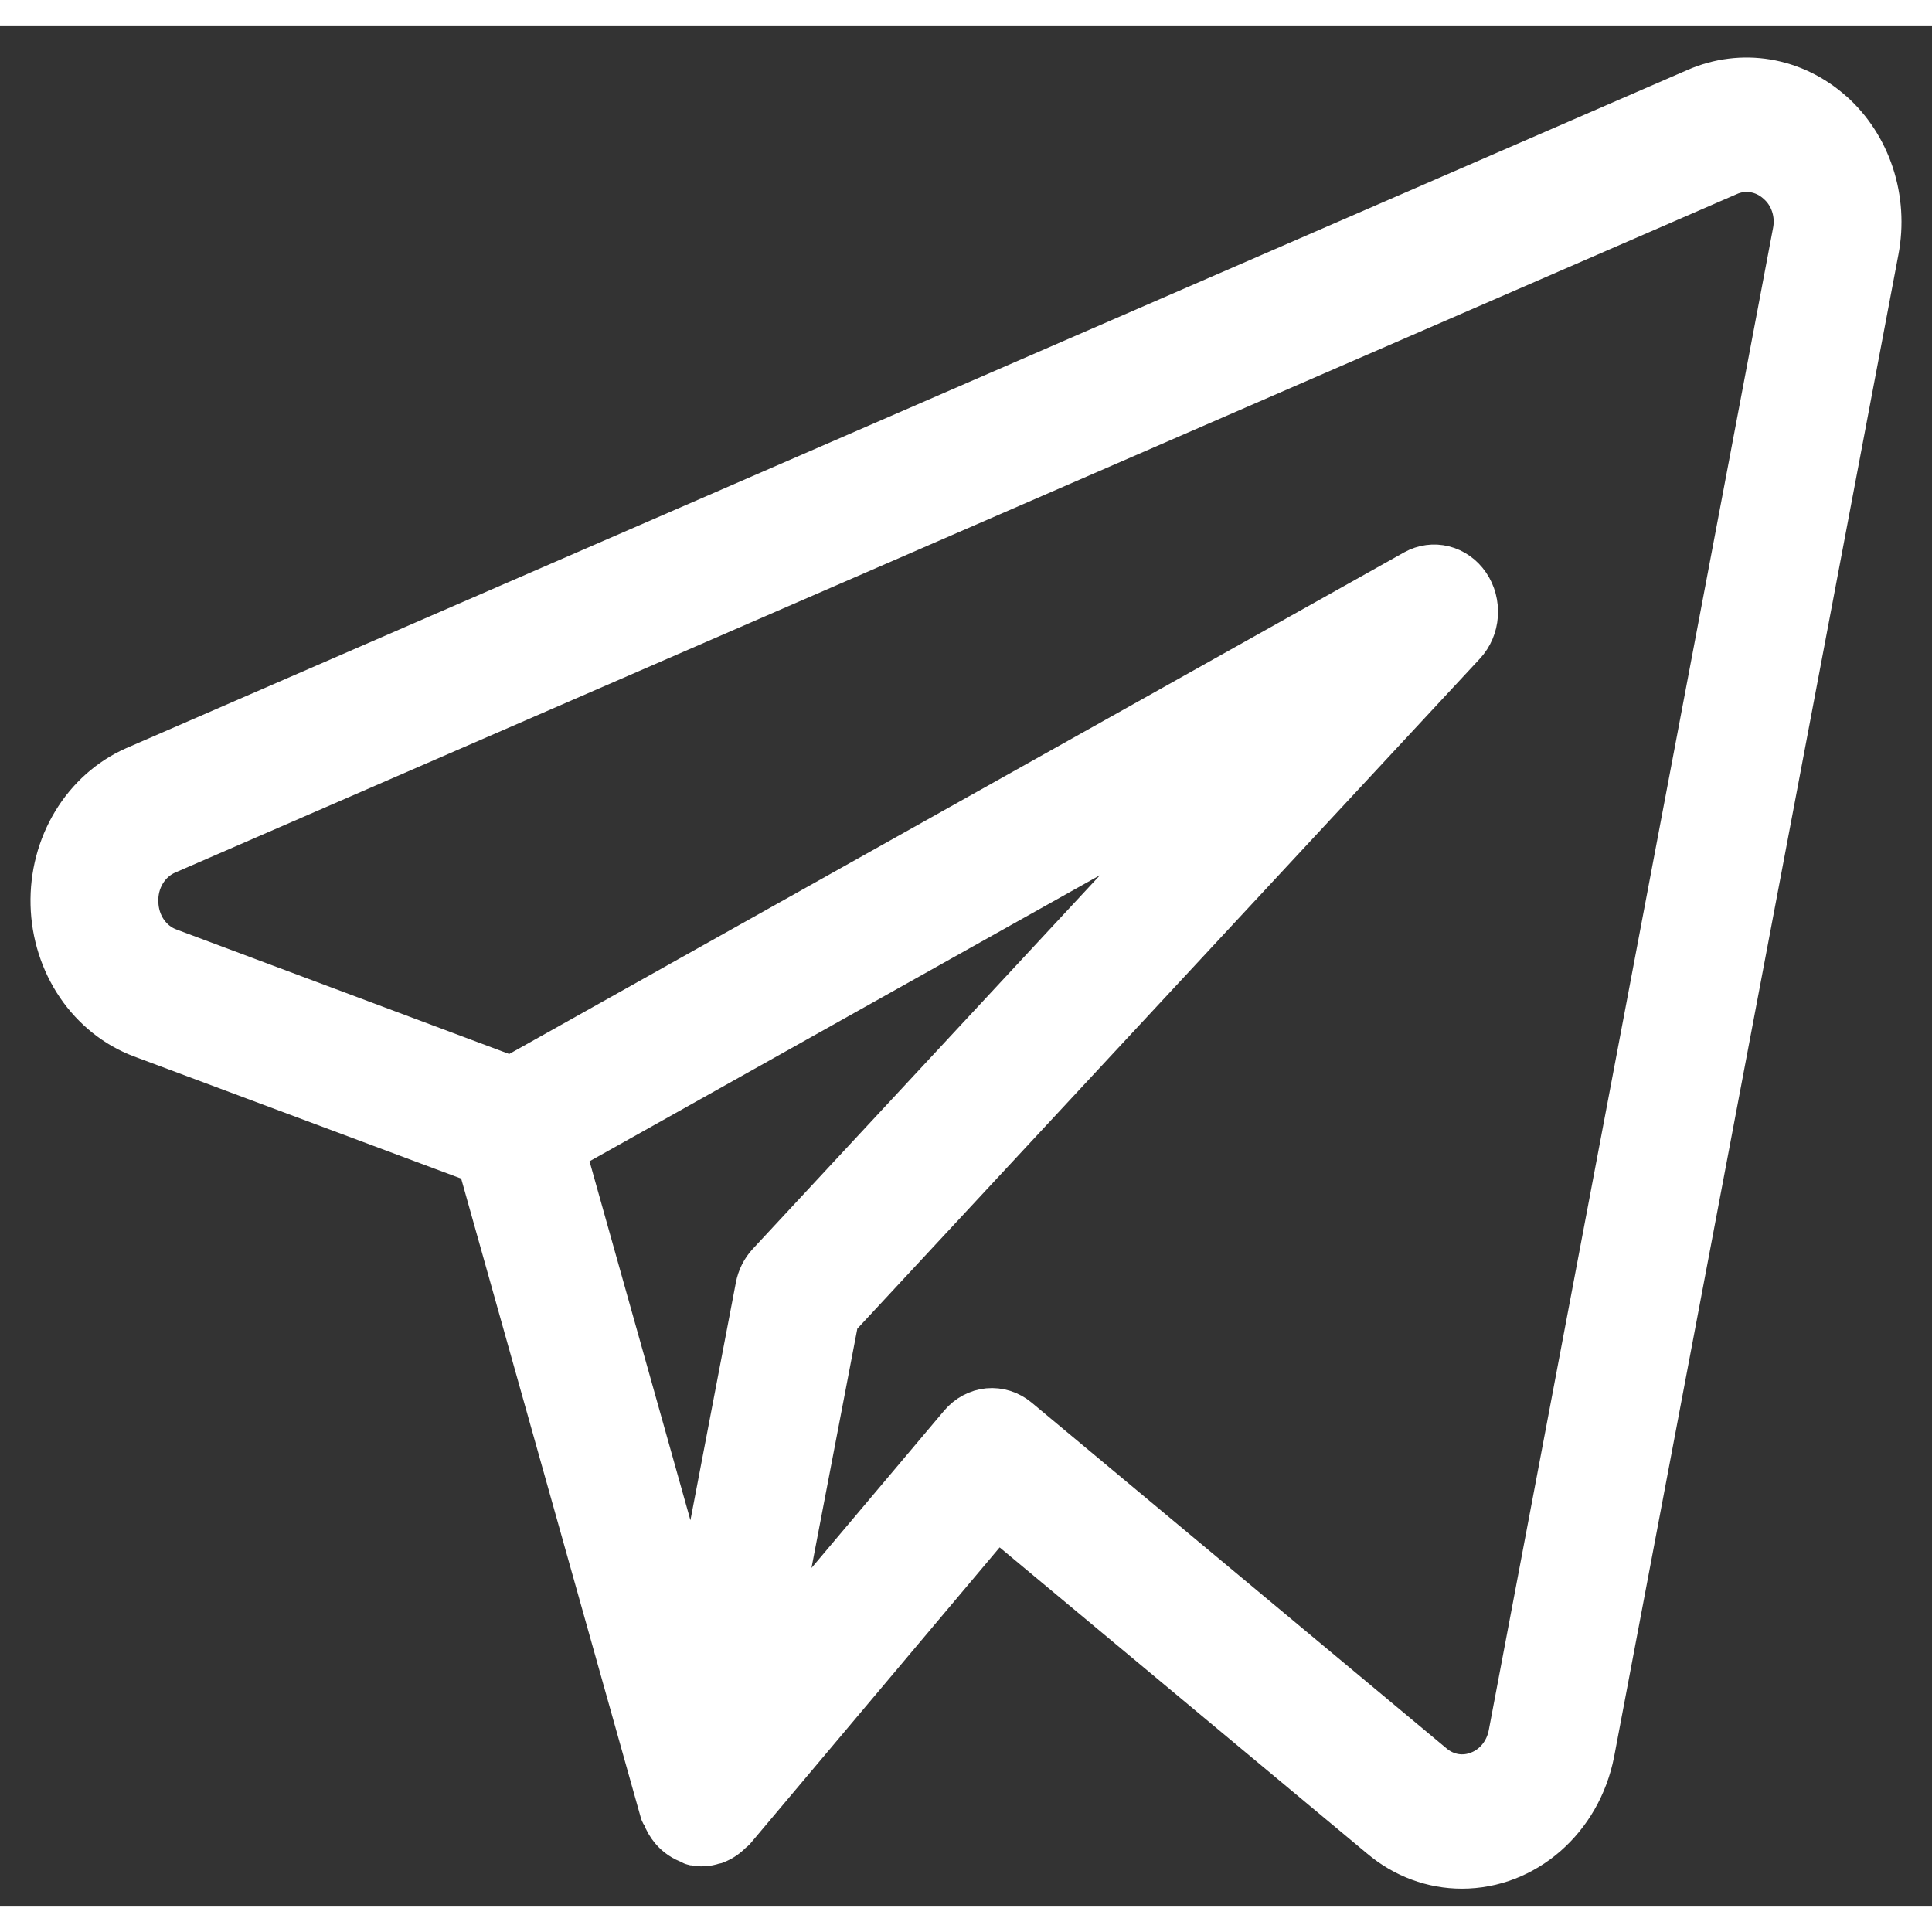
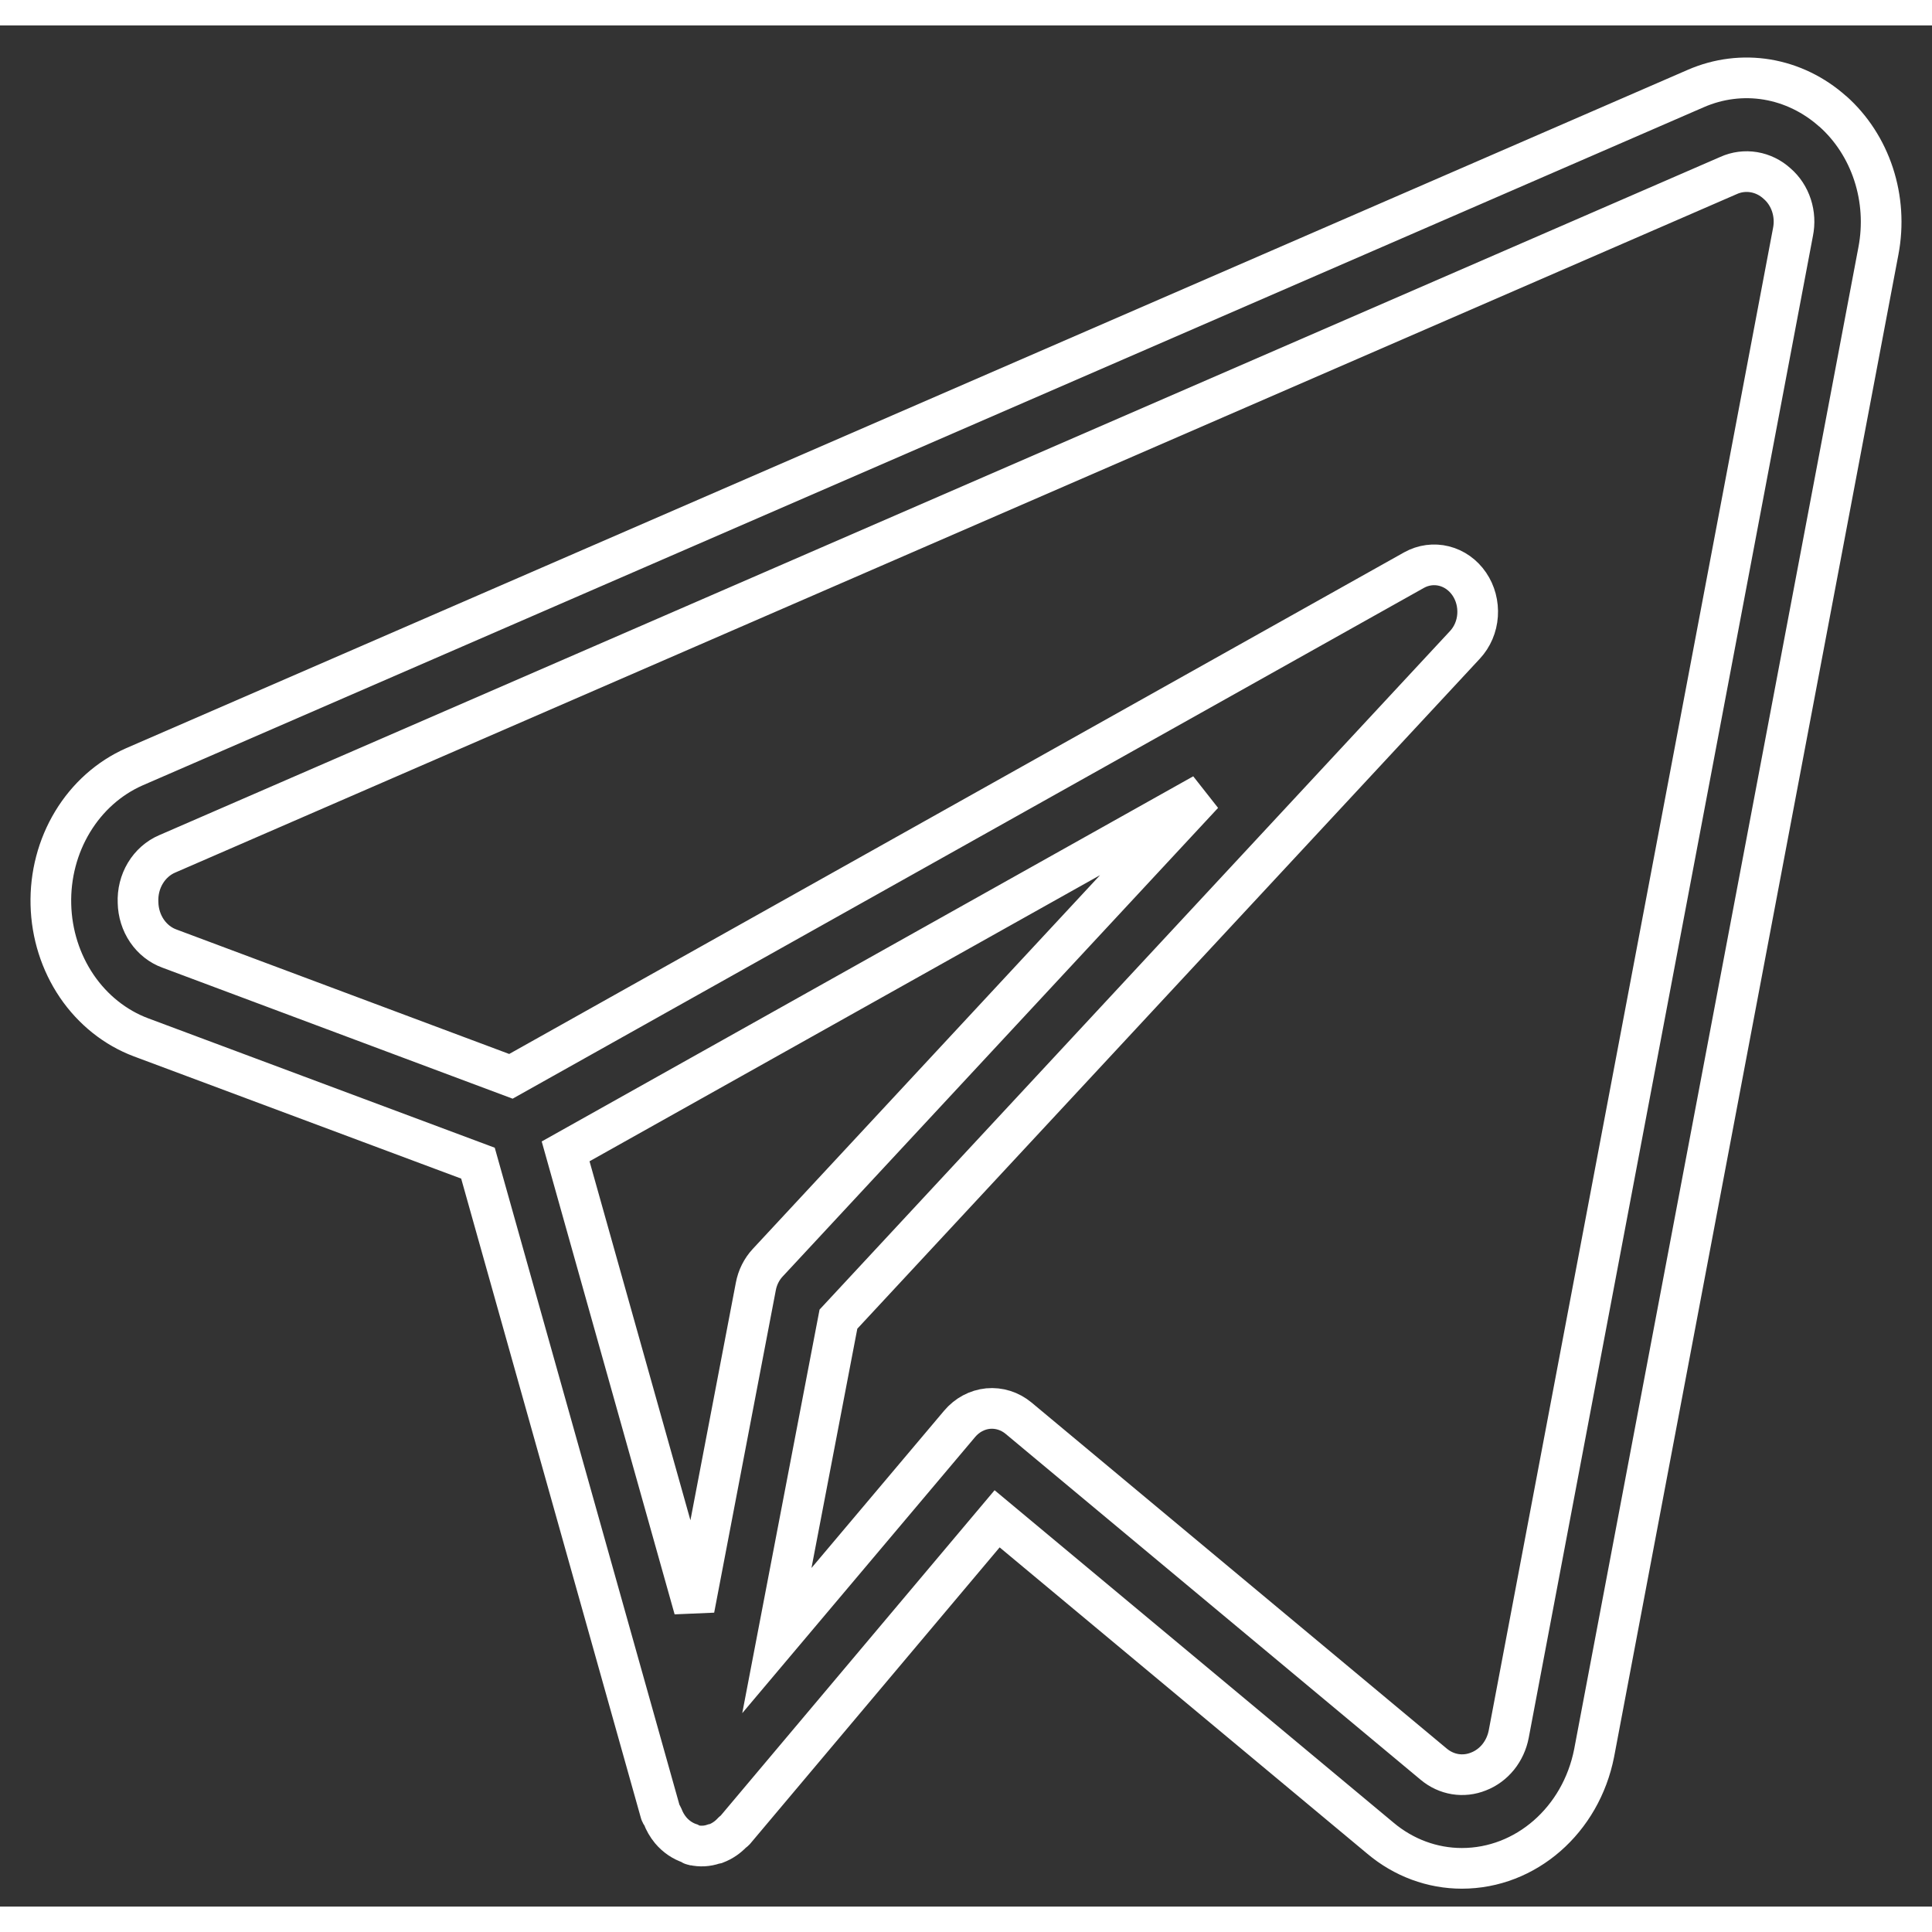
<svg xmlns="http://www.w3.org/2000/svg" width="36" height="36" viewBox="0 0 38 37" fill="none">
  <rect x="0" y="0" width="38" height="37" fill="#333333" stroke="none" />
-   <path d="M36.048 1.691C35.679 1.361 35.233 1.145 34.759 1.065C34.284 0.986 33.799 1.047 33.354 1.241L2.64 14.583C2.143 14.803 1.721 15.179 1.428 15.663C1.135 16.147 0.986 16.715 1.001 17.293C1.015 17.87 1.193 18.429 1.509 18.895C1.826 19.361 2.267 19.713 2.773 19.903L9.401 22.378L12.992 35.154C12.999 35.18 13.021 35.197 13.031 35.221C13.069 35.322 13.123 35.416 13.191 35.498C13.295 35.622 13.429 35.713 13.578 35.761C13.595 35.769 13.607 35.785 13.624 35.789H13.635L13.64 35.791C13.773 35.821 13.91 35.814 14.039 35.769L14.082 35.76C14.206 35.712 14.318 35.636 14.41 35.535C14.42 35.522 14.437 35.52 14.447 35.509L19.612 29.373L27.15 35.654C27.608 36.04 28.172 36.248 28.753 36.248C30.011 36.248 31.096 35.3 31.355 33.978L36.947 4.43C37.042 3.928 37.009 3.408 36.851 2.926C36.693 2.443 36.415 2.015 36.048 1.689M14.866 24.804L13.654 31.144L11.125 22.146L23.665 15.118L15.099 24.337C14.98 24.465 14.899 24.627 14.866 24.804ZM29.675 33.607C29.643 33.774 29.571 33.93 29.467 34.059C29.363 34.187 29.23 34.285 29.08 34.343C28.934 34.402 28.776 34.42 28.622 34.395C28.468 34.37 28.322 34.302 28.199 34.199L20.034 27.394C19.863 27.252 19.649 27.185 19.434 27.205C19.22 27.226 19.02 27.333 18.875 27.505L15.28 31.768L16.491 25.446L28.814 12.183C28.959 12.027 29.047 11.821 29.062 11.602C29.077 11.382 29.02 11.164 28.899 10.987C28.778 10.809 28.602 10.684 28.403 10.634C28.204 10.584 27.995 10.612 27.813 10.713L10.049 20.67L3.334 18.158C3.156 18.094 3.002 17.972 2.891 17.81C2.78 17.647 2.719 17.452 2.715 17.25C2.706 17.047 2.756 16.845 2.859 16.674C2.962 16.503 3.112 16.37 3.288 16.295L33.996 2.953C34.154 2.881 34.327 2.859 34.496 2.887C34.664 2.915 34.823 2.992 34.953 3.111C35.083 3.223 35.181 3.372 35.236 3.541C35.291 3.71 35.301 3.892 35.265 4.067L29.675 33.607Z" fill="white" />
  <path d="M36.048 1.691C35.679 1.361 35.233 1.145 34.759 1.065C34.284 0.986 33.799 1.047 33.354 1.241L2.64 14.583C2.143 14.803 1.721 15.179 1.428 15.663C1.135 16.147 0.986 16.715 1.001 17.293C1.015 17.87 1.193 18.429 1.509 18.895C1.826 19.361 2.267 19.713 2.773 19.903L9.401 22.378L12.992 35.154C12.999 35.18 13.021 35.197 13.031 35.221C13.069 35.322 13.123 35.416 13.191 35.498C13.295 35.622 13.429 35.713 13.578 35.761C13.595 35.769 13.607 35.785 13.624 35.789H13.635L13.64 35.791C13.773 35.821 13.91 35.814 14.039 35.769L14.082 35.76C14.206 35.712 14.318 35.636 14.41 35.535C14.42 35.522 14.437 35.52 14.447 35.509L19.612 29.373L27.15 35.654C27.608 36.04 28.172 36.248 28.753 36.248C30.011 36.248 31.096 35.3 31.355 33.978L36.947 4.43C37.042 3.928 37.009 3.408 36.851 2.926C36.693 2.443 36.415 2.015 36.048 1.689M14.866 24.804L13.654 31.144L11.125 22.146L23.665 15.118L15.099 24.337C14.98 24.465 14.899 24.627 14.866 24.804ZM29.675 33.607C29.643 33.774 29.571 33.93 29.467 34.059C29.363 34.187 29.23 34.285 29.08 34.343C28.934 34.402 28.776 34.42 28.622 34.395C28.468 34.37 28.322 34.302 28.199 34.199L20.034 27.394C19.863 27.252 19.649 27.185 19.434 27.205C19.22 27.226 19.02 27.333 18.875 27.505L15.28 31.768L16.491 25.446L28.814 12.183C28.959 12.027 29.047 11.821 29.062 11.602C29.077 11.382 29.02 11.164 28.899 10.987C28.778 10.809 28.602 10.684 28.403 10.634C28.204 10.584 27.995 10.612 27.813 10.713L10.049 20.67L3.334 18.158C3.156 18.094 3.002 17.972 2.891 17.81C2.78 17.647 2.719 17.452 2.715 17.25C2.706 17.047 2.756 16.845 2.859 16.674C2.962 16.503 3.112 16.37 3.288 16.295L33.996 2.953C34.154 2.881 34.327 2.859 34.496 2.887C34.664 2.915 34.823 2.992 34.953 3.111C35.083 3.223 35.181 3.372 35.236 3.541C35.291 3.71 35.301 3.892 35.265 4.067L29.675 33.607Z" stroke="white" stroke-width="0.8" />
</svg>